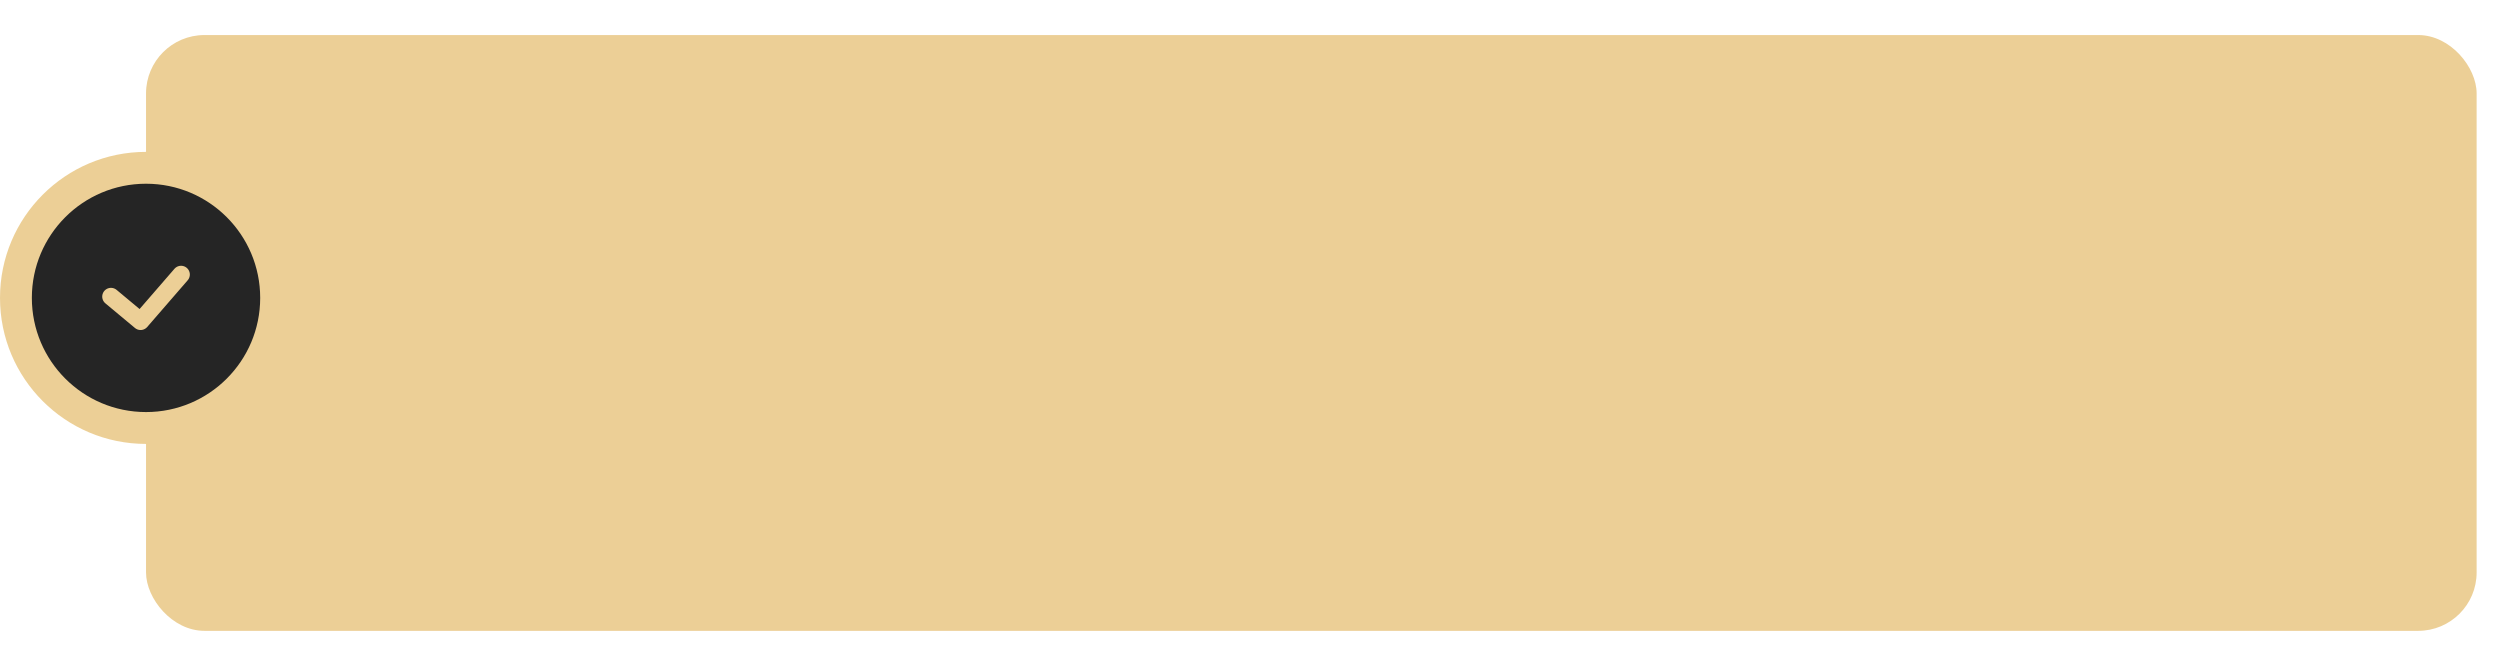
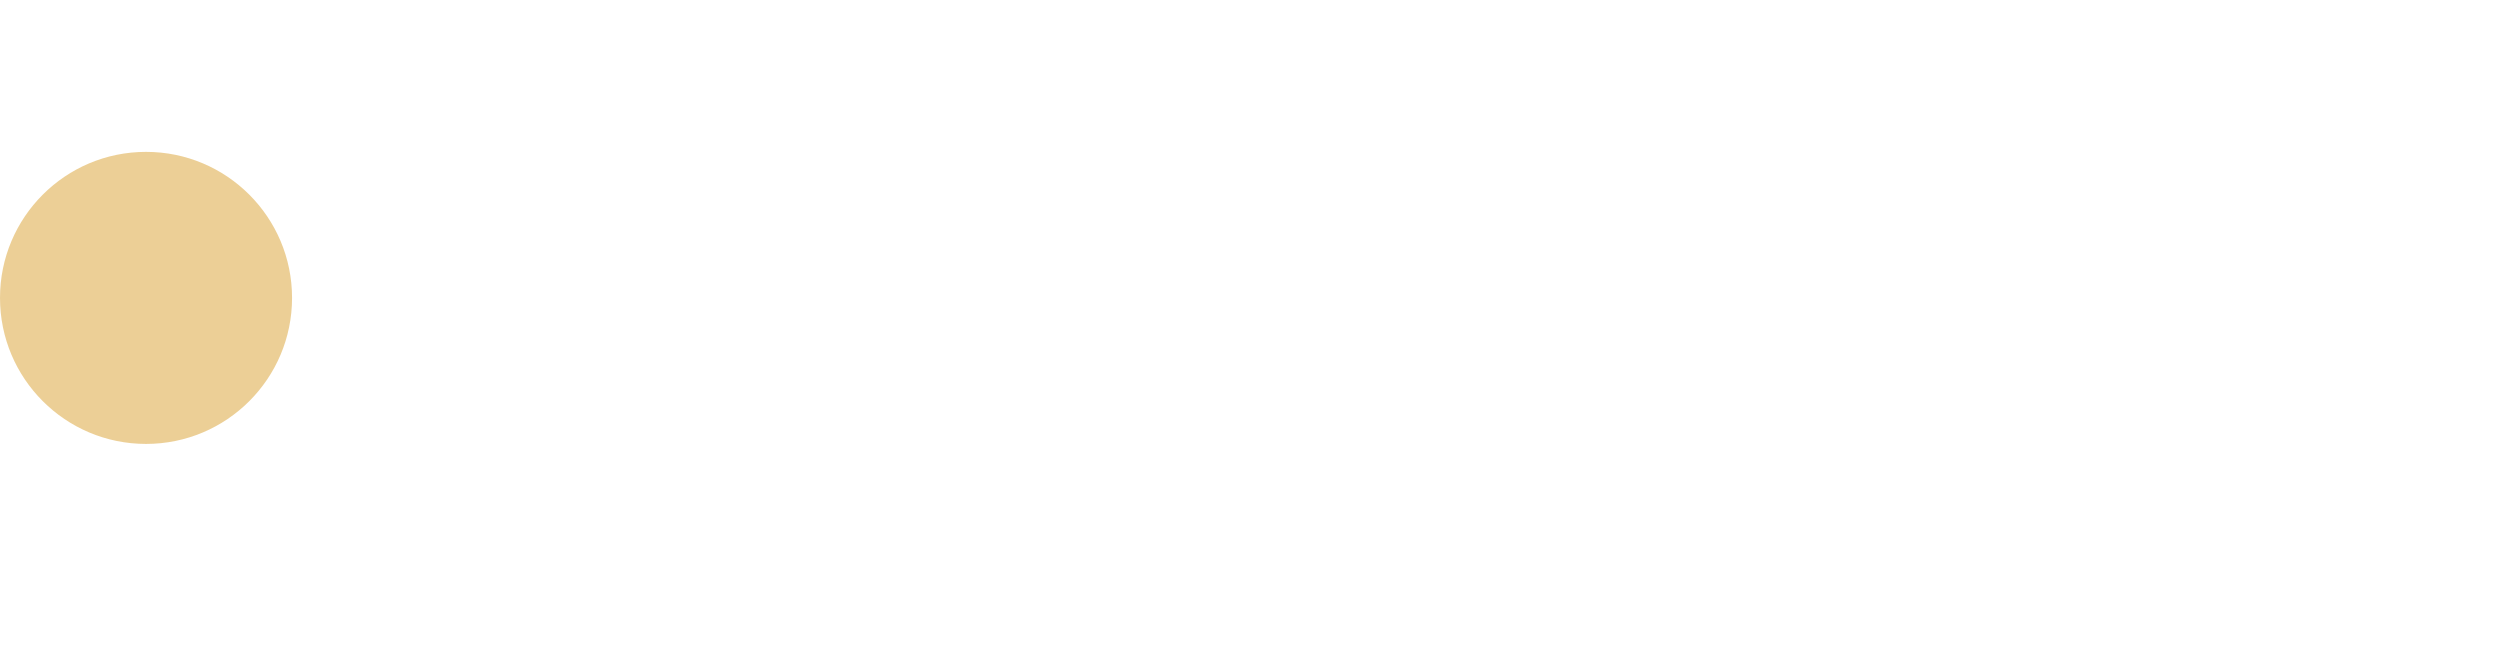
<svg xmlns="http://www.w3.org/2000/svg" width="428" height="112" viewBox="0 0 428 112" fill="none">
  <g filter="url(#filter0_d_939_17)">
-     <rect x="25" width="399" height="102" rx="10" fill="#ECCF96" />
-   </g>
+     </g>
  <circle cx="25" cy="51" r="25" fill="#ECCF96" />
-   <circle cx="24.999" cy="51" r="19.546" fill="#252525" />
-   <path d="M19 50.778L24.067 55L31 47" stroke="#ECCF96" stroke-width="3" stroke-linecap="round" stroke-linejoin="round" />
+   <path d="M19 50.778L24.067 55" stroke="#ECCF96" stroke-width="3" stroke-linecap="round" stroke-linejoin="round" />
  <defs>
    <filter id="filter0_d_939_17" x="21" y="0" width="407" height="112" filterUnits="userSpaceOnUse" color-interpolation-filters="sRGB">
      <feFlood flood-opacity="0" result="BackgroundImageFix" />
      <feColorMatrix in="SourceAlpha" type="matrix" values="0 0 0 0 0 0 0 0 0 0 0 0 0 0 0 0 0 0 127 0" result="hardAlpha" />
      <feOffset dy="6" />
      <feGaussianBlur stdDeviation="2" />
      <feComposite in2="hardAlpha" operator="out" />
      <feColorMatrix type="matrix" values="0 0 0 0 0 0 0 0 0 0 0 0 0 0 0 0 0 0 0.25 0" />
      <feBlend mode="normal" in2="BackgroundImageFix" result="effect1_dropShadow_939_17" />
      <feBlend mode="normal" in="SourceGraphic" in2="effect1_dropShadow_939_17" result="shape" />
    </filter>
  </defs>
</svg>